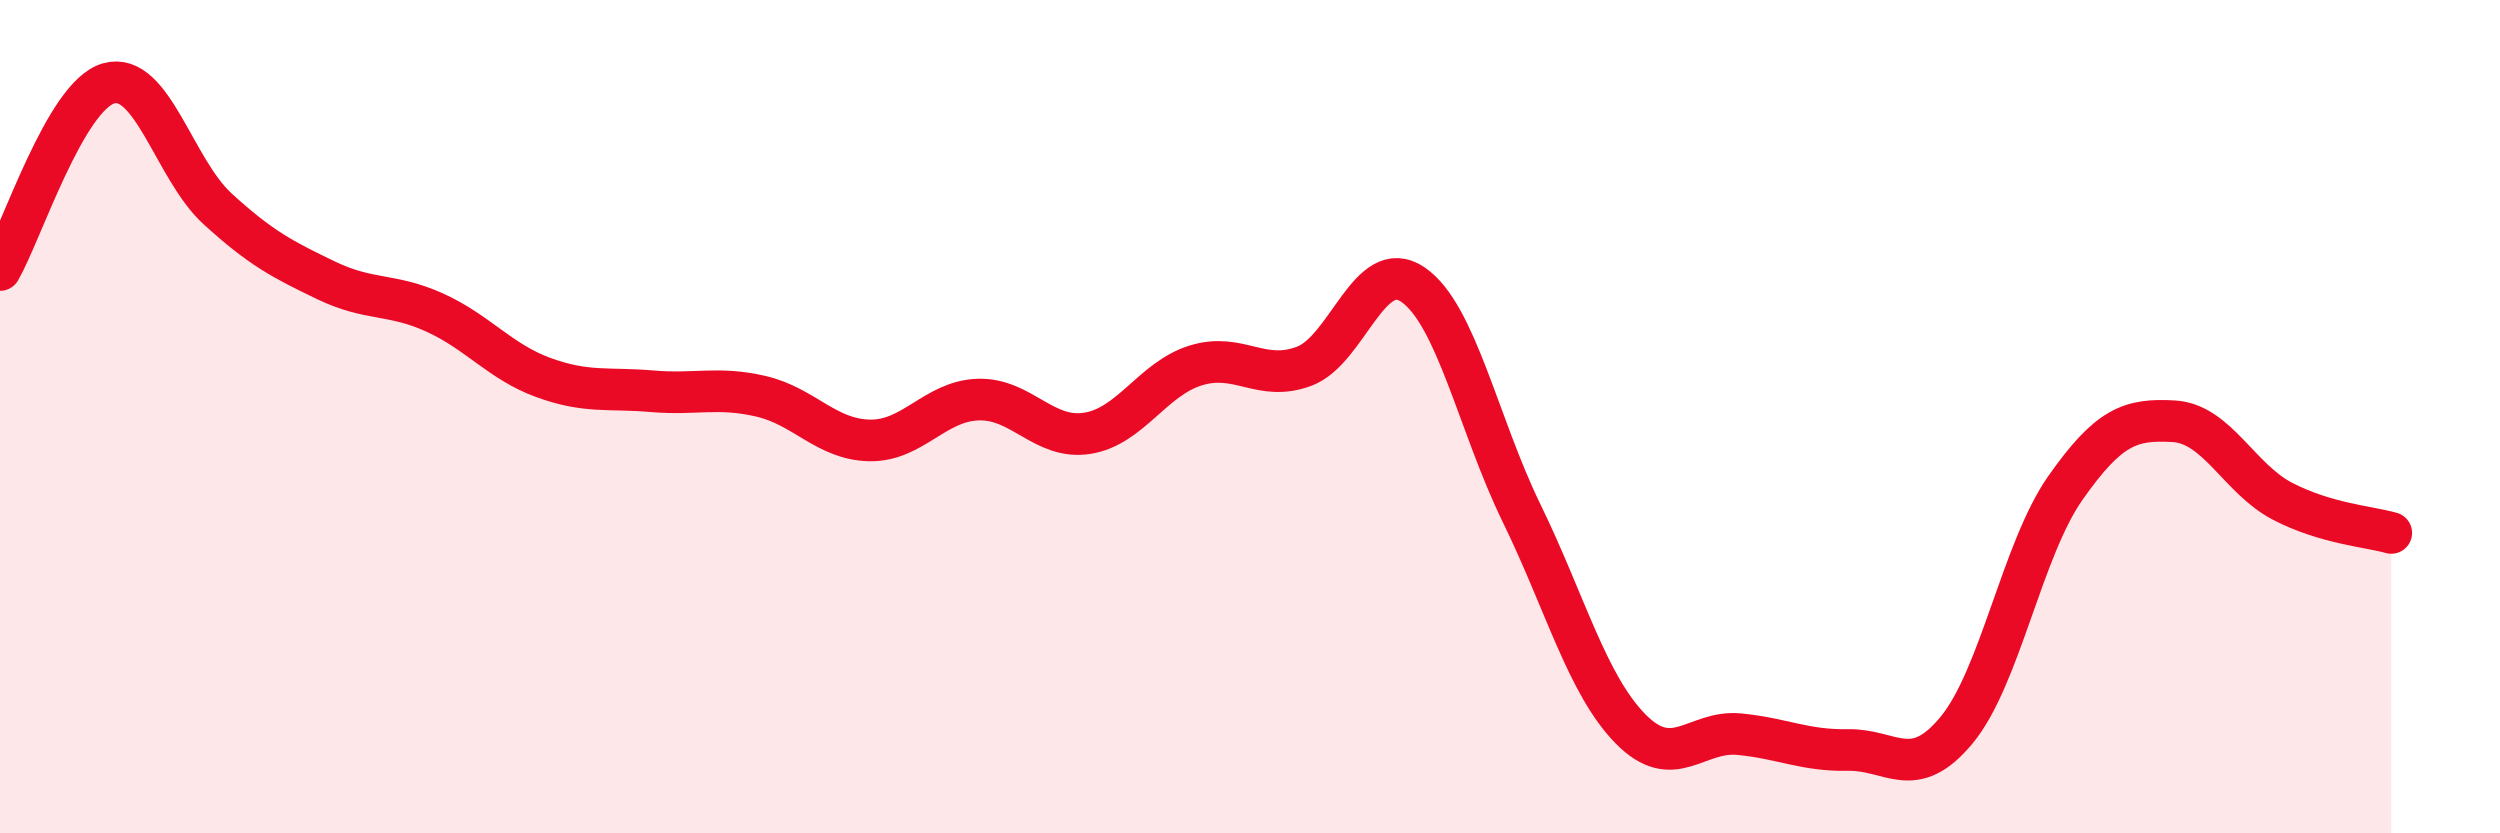
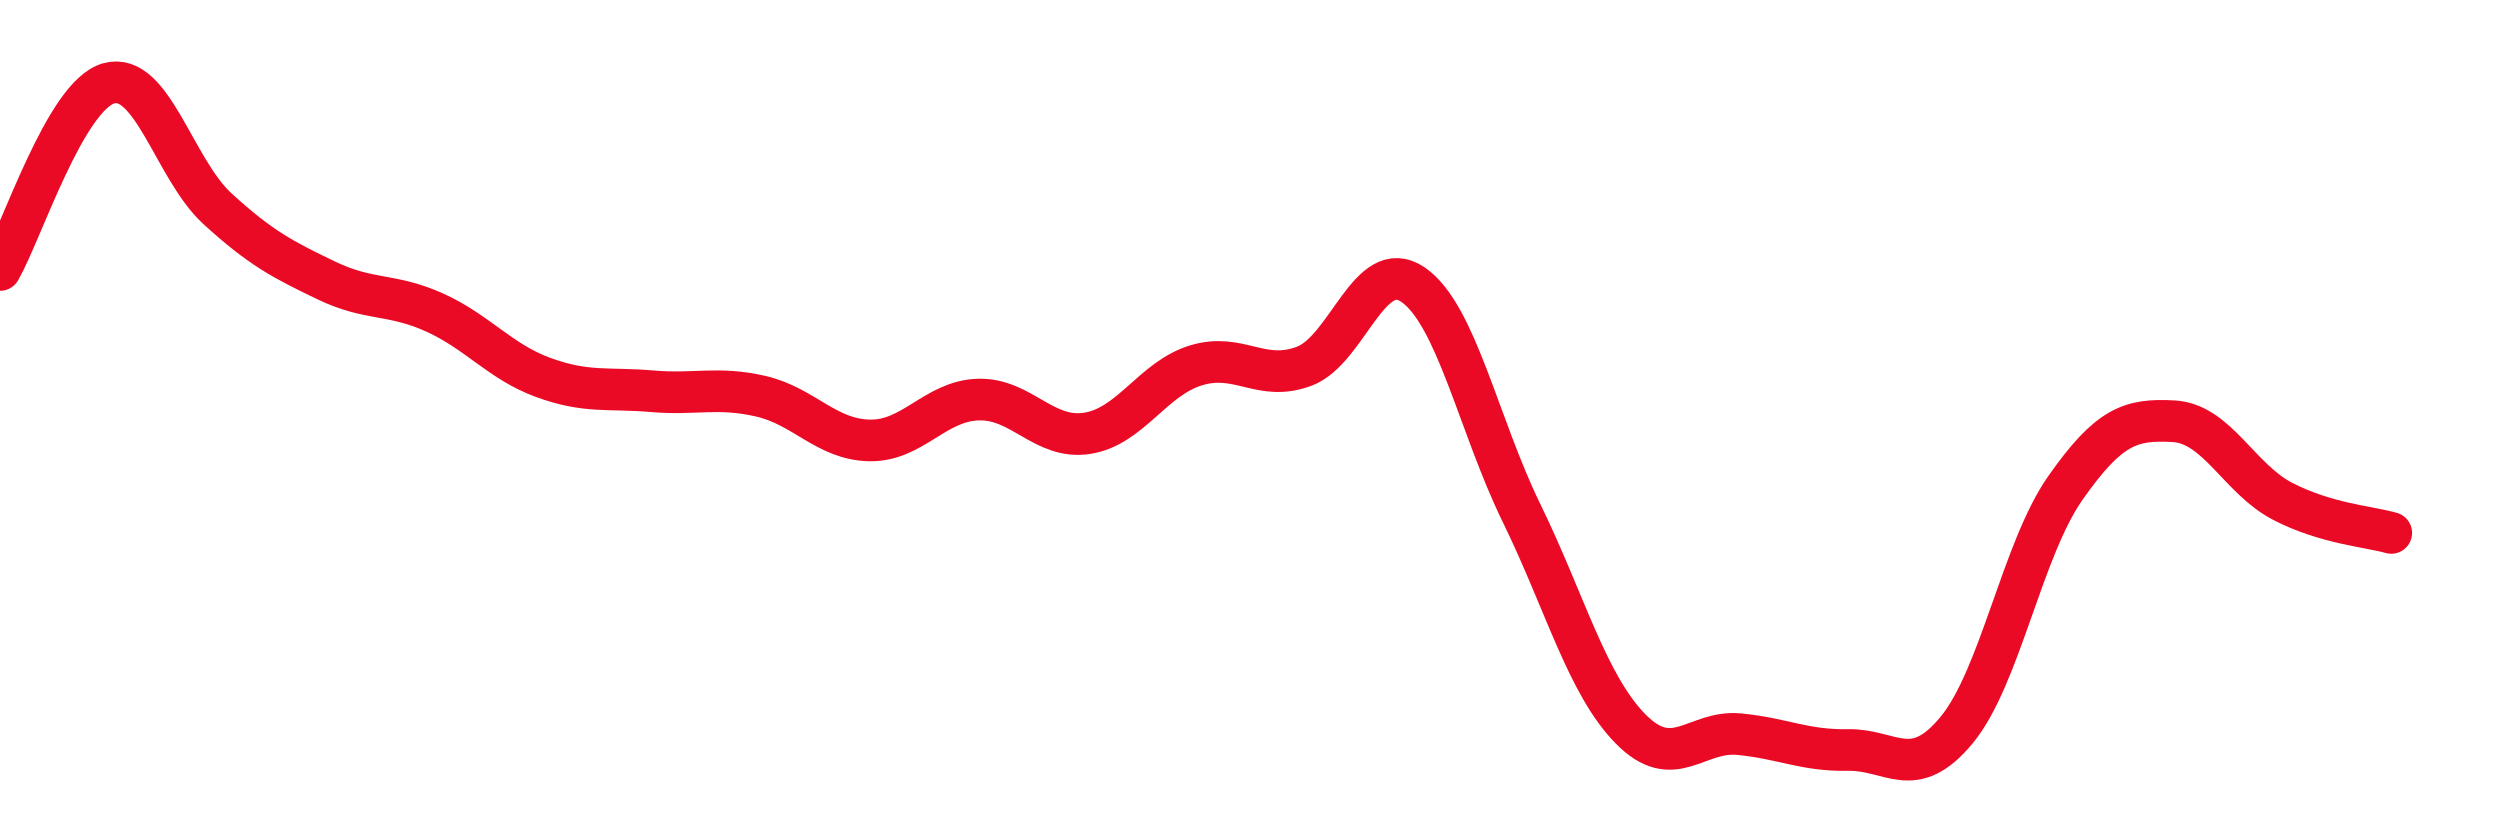
<svg xmlns="http://www.w3.org/2000/svg" width="60" height="20" viewBox="0 0 60 20">
-   <path d="M 0,6.48 C 0.52,5.58 1.57,2.29 2.61,2 C 3.65,1.71 4.18,4.06 5.22,5.01 C 6.26,5.96 6.79,6.23 7.83,6.73 C 8.87,7.23 9.39,7.03 10.43,7.5 C 11.47,7.97 12,8.68 13.04,9.06 C 14.08,9.44 14.61,9.3 15.65,9.39 C 16.69,9.48 17.22,9.27 18.26,9.51 C 19.3,9.75 19.83,10.55 20.87,10.57 C 21.91,10.59 22.44,9.62 23.48,9.59 C 24.52,9.56 25.05,10.56 26.09,10.4 C 27.13,10.24 27.66,9.09 28.7,8.77 C 29.74,8.45 30.26,9.18 31.3,8.79 C 32.34,8.4 32.87,6.12 33.91,6.83 C 34.95,7.54 35.48,10.19 36.52,12.32 C 37.56,14.45 38.09,16.43 39.13,17.49 C 40.17,18.55 40.7,17.52 41.74,17.62 C 42.78,17.72 43.31,18.02 44.35,18 C 45.39,17.98 45.92,18.78 46.96,17.52 C 48,16.26 48.53,13.19 49.57,11.71 C 50.61,10.23 51.13,10.05 52.17,10.11 C 53.21,10.17 53.74,11.49 54.78,12.03 C 55.82,12.57 56.87,12.64 57.39,12.79L57.39 20L0 20Z" fill="#EB0A25" opacity="0.1" stroke-linecap="round" stroke-linejoin="round" />
  <path d="M 0,6.48 C 0.52,5.58 1.57,2.29 2.61,2 C 3.65,1.71 4.18,4.06 5.22,5.01 C 6.26,5.96 6.79,6.23 7.83,6.73 C 8.87,7.23 9.39,7.03 10.43,7.5 C 11.47,7.97 12,8.68 13.04,9.06 C 14.08,9.44 14.61,9.3 15.65,9.39 C 16.69,9.48 17.22,9.27 18.26,9.51 C 19.3,9.75 19.83,10.55 20.87,10.57 C 21.91,10.59 22.44,9.62 23.48,9.59 C 24.52,9.56 25.05,10.56 26.09,10.4 C 27.13,10.24 27.66,9.09 28.7,8.77 C 29.74,8.45 30.26,9.18 31.3,8.79 C 32.34,8.4 32.87,6.12 33.91,6.83 C 34.95,7.54 35.48,10.19 36.52,12.32 C 37.56,14.45 38.09,16.43 39.13,17.49 C 40.17,18.55 40.7,17.52 41.74,17.62 C 42.78,17.72 43.31,18.02 44.35,18 C 45.39,17.98 45.92,18.78 46.96,17.52 C 48,16.26 48.53,13.19 49.57,11.71 C 50.61,10.23 51.13,10.05 52.17,10.11 C 53.21,10.17 53.74,11.49 54.78,12.03 C 55.82,12.57 56.87,12.64 57.39,12.79" stroke="#EB0A25" stroke-width="1" fill="none" stroke-linecap="round" stroke-linejoin="round" />
</svg>